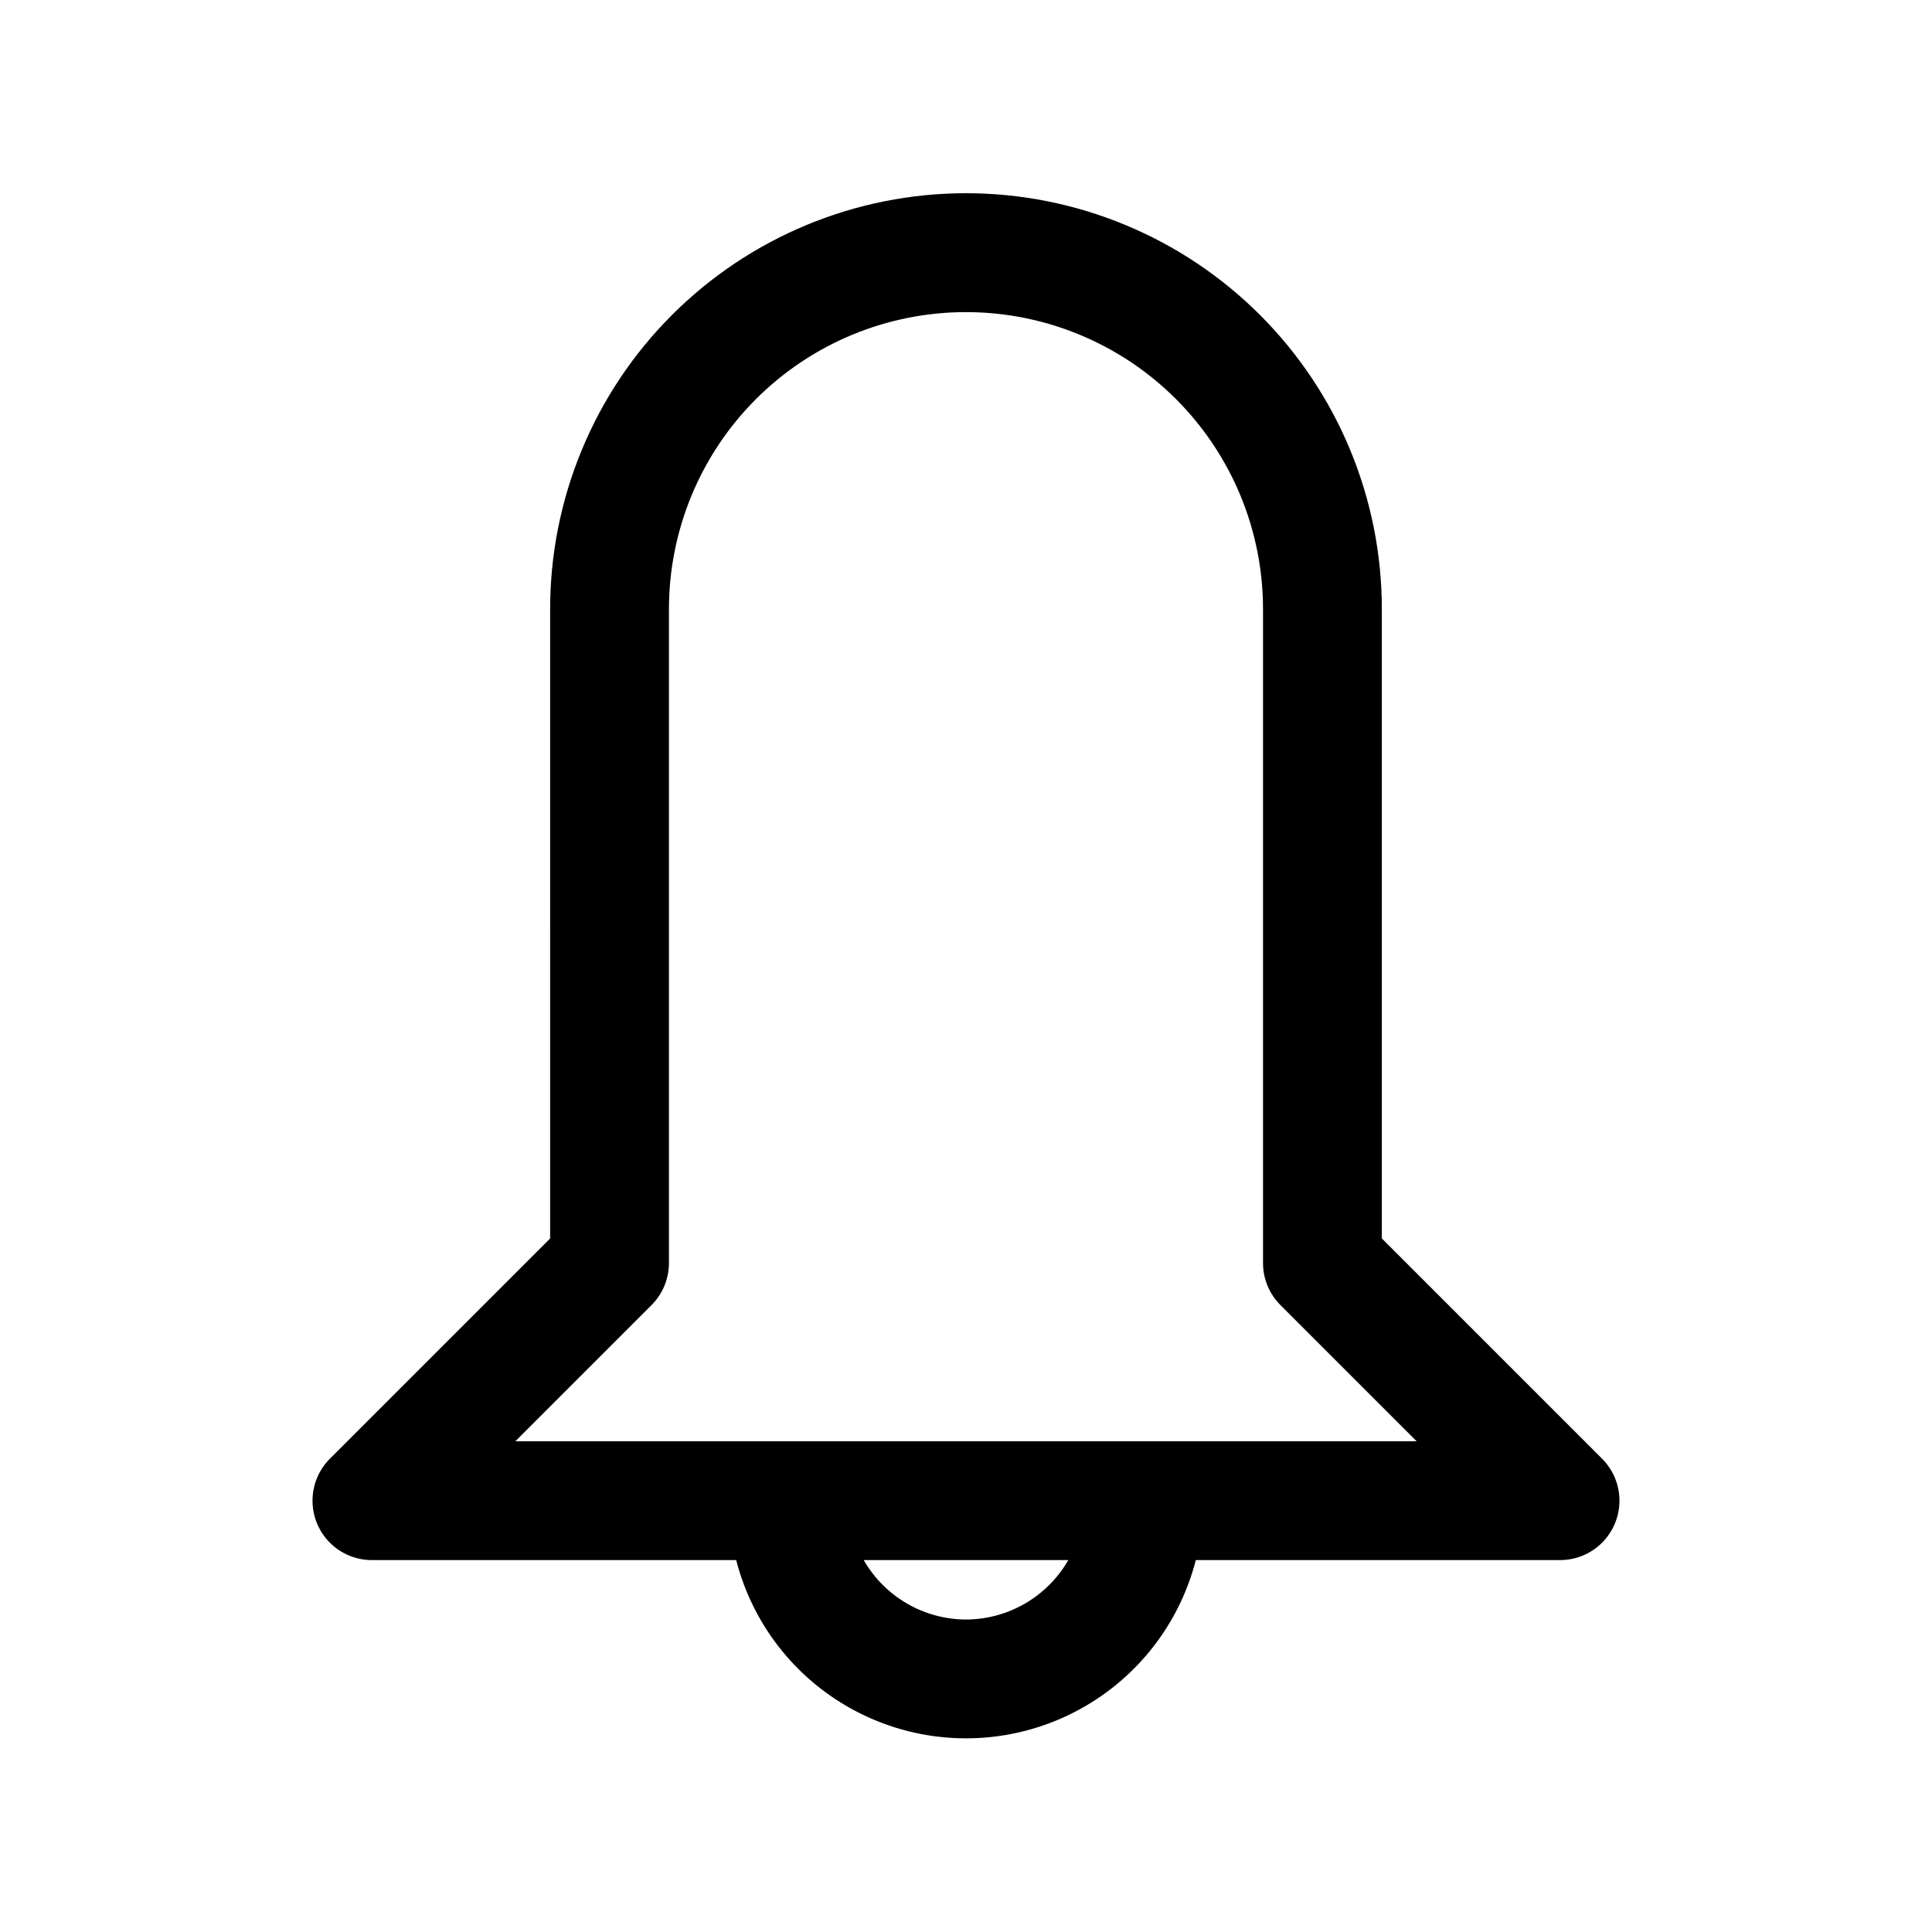
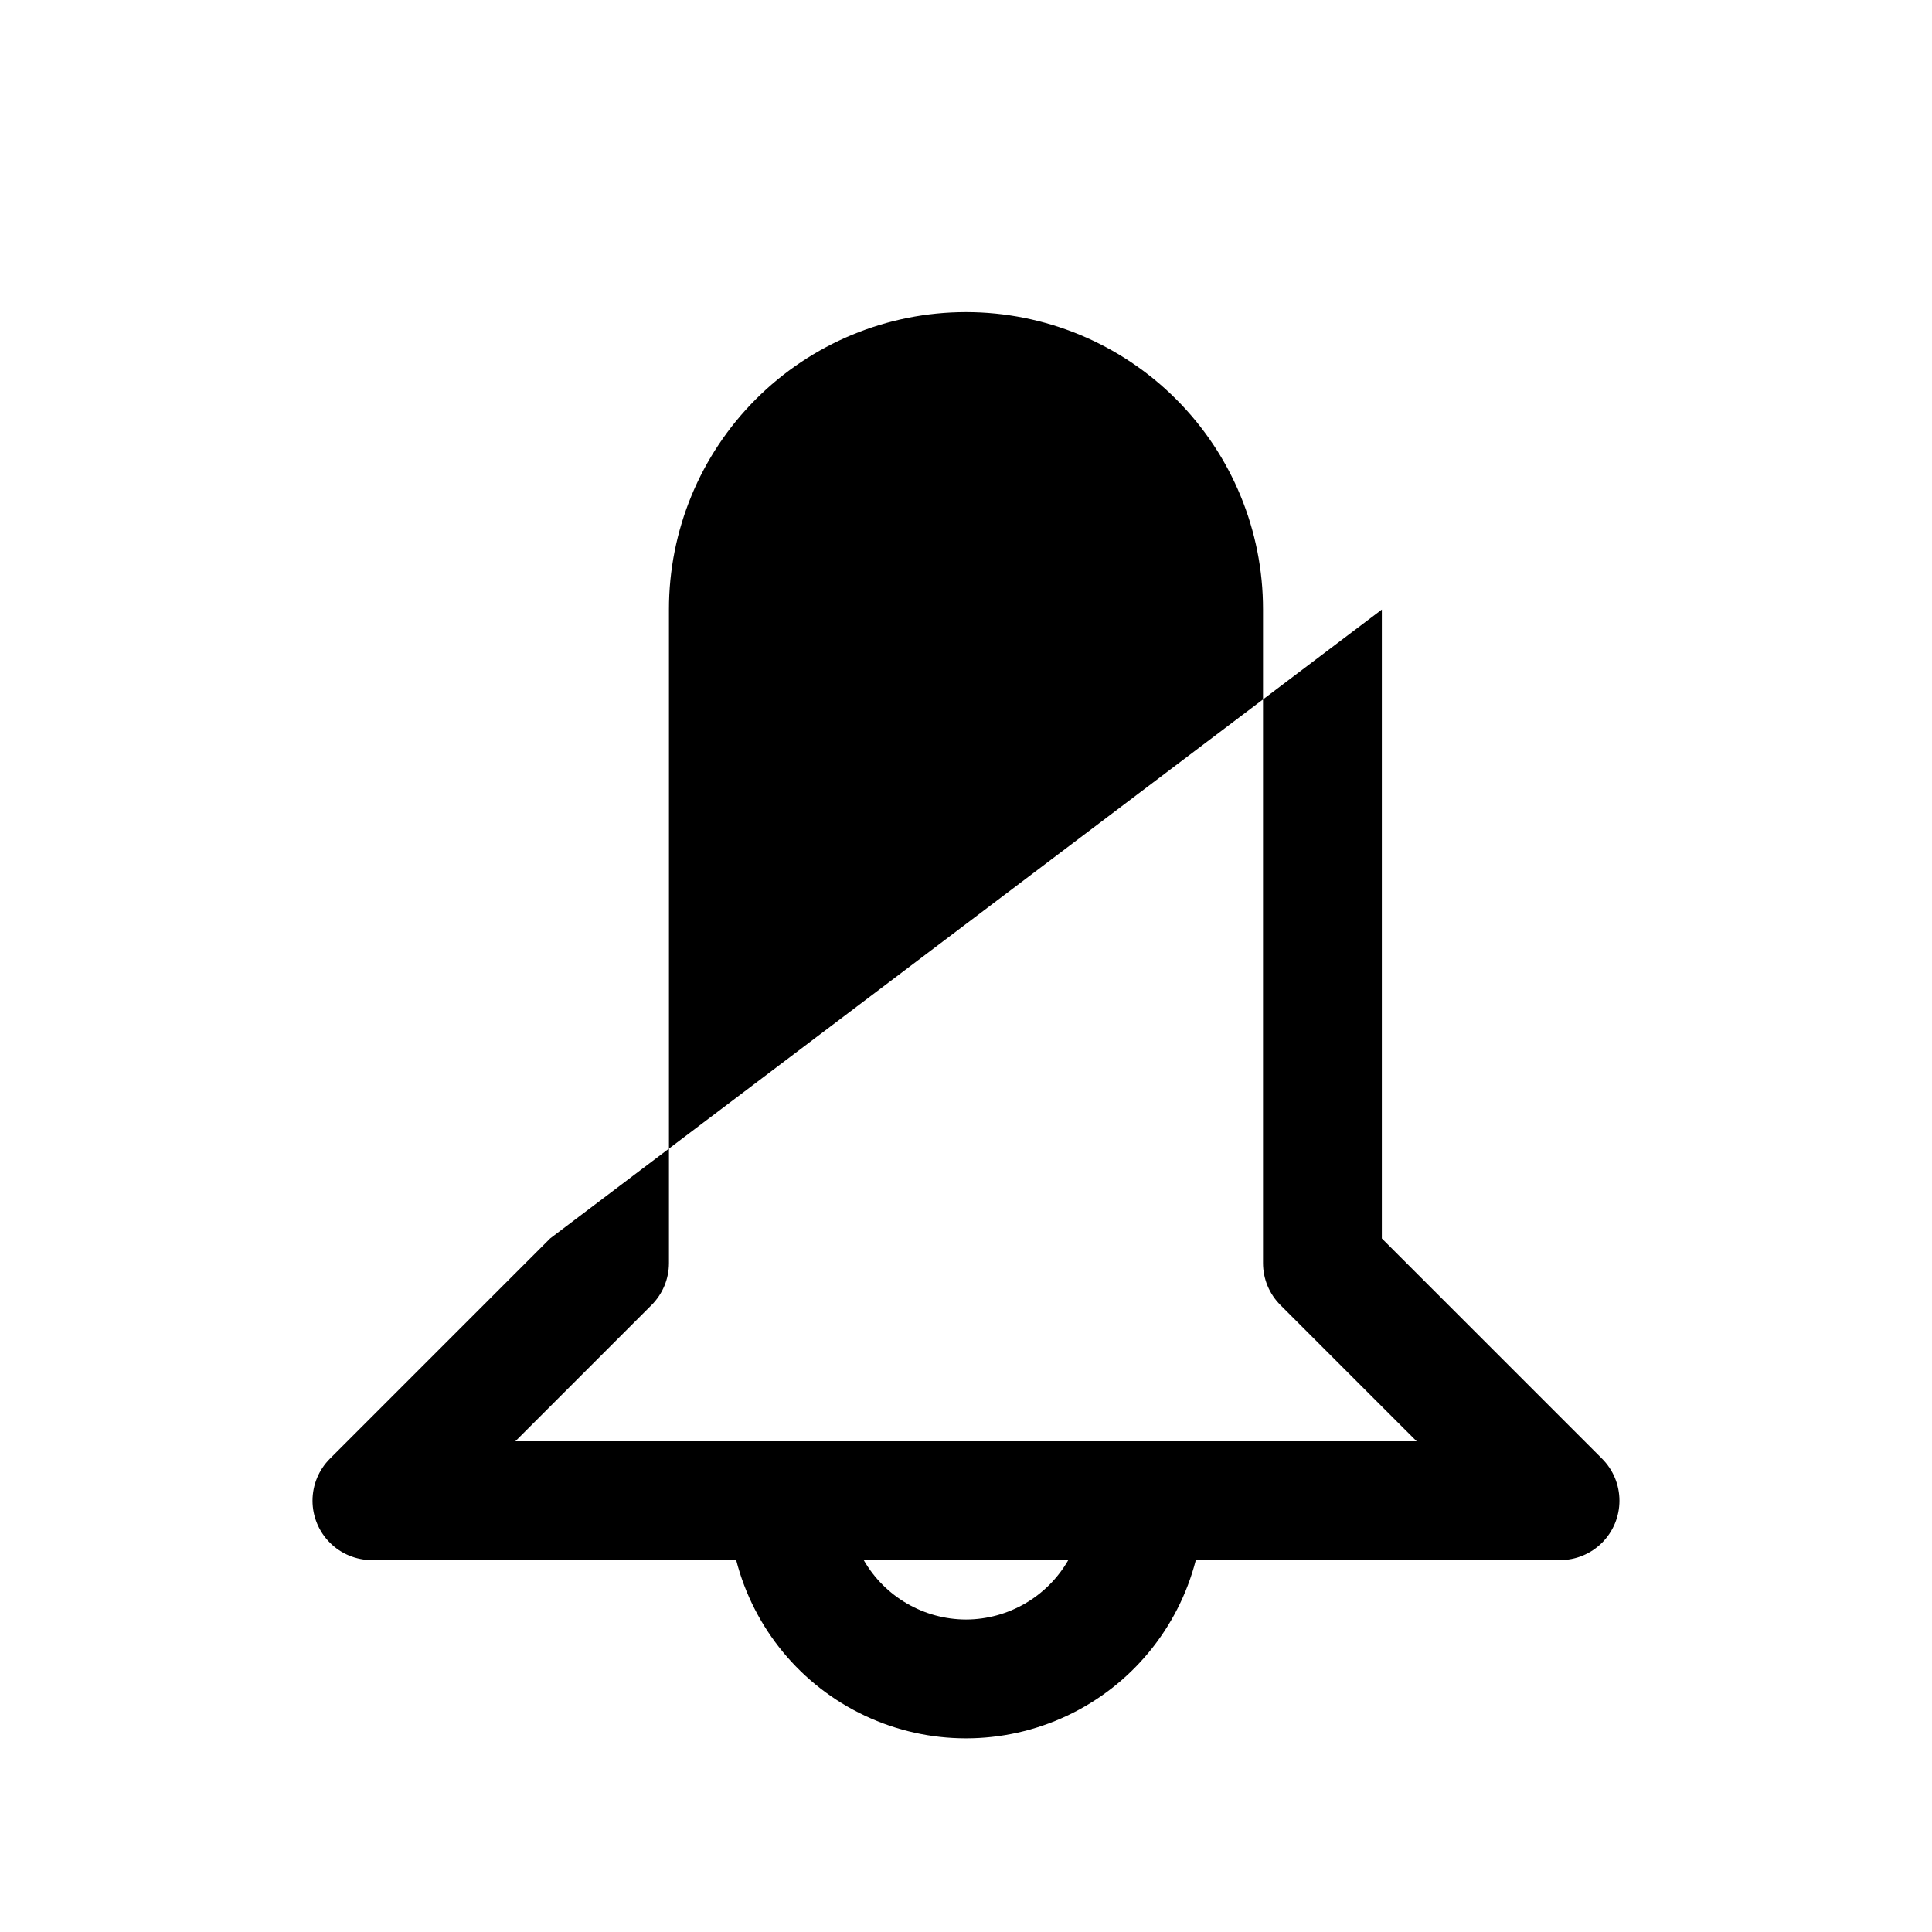
<svg xmlns="http://www.w3.org/2000/svg" fill="#000000" width="800px" height="800px" version="1.1" viewBox="144 144 512 512">
-   <path d="m289.79 472.2-58.363 58.367c-2.953 2.953-4.609 6.957-4.609 11.133 0 4.176 1.656 8.18 4.609 11.133s6.957 4.609 11.133 4.609h96.535c4.664 18.148 17.18 33.273 34.133 41.25 16.957 7.981 36.586 7.981 53.543 0 16.953-7.977 29.469-23.102 34.133-41.25h96.527c4.176 0 8.18-1.656 11.133-4.609s4.609-6.957 4.609-11.133c0-4.176-1.656-8.18-4.609-11.133l-58.363-58.367v-166.66c0.035-29.25-11.562-57.316-32.23-78.012-20.672-20.695-48.723-32.324-77.973-32.324-29.254 0-57.305 11.629-77.973 32.324-20.672 20.695-32.27 48.762-32.234 78.012zm31.488 6.523v-173.18c-0.027-20.898 8.25-40.949 23.016-55.734 14.766-14.785 34.805-23.094 55.703-23.094 20.895 0 40.934 8.309 55.699 23.094 14.766 14.785 23.047 34.836 23.016 55.734v173.18c0 4.176 1.66 8.18 4.613 11.133l36.102 36.098h-238.86l36.102-36.102-0.004 0.004c2.953-2.953 4.613-6.957 4.613-11.133zm78.723 94.465c-11.199-0.035-21.531-6.035-27.109-15.746h54.219-0.004c-5.578 9.711-15.91 15.711-27.105 15.746z" />
+   <path d="m289.79 472.2-58.363 58.367c-2.953 2.953-4.609 6.957-4.609 11.133 0 4.176 1.656 8.18 4.609 11.133s6.957 4.609 11.133 4.609h96.535c4.664 18.148 17.18 33.273 34.133 41.25 16.957 7.981 36.586 7.981 53.543 0 16.953-7.977 29.469-23.102 34.133-41.25h96.527c4.176 0 8.18-1.656 11.133-4.609s4.609-6.957 4.609-11.133c0-4.176-1.656-8.18-4.609-11.133l-58.363-58.367v-166.66zm31.488 6.523v-173.18c-0.027-20.898 8.25-40.949 23.016-55.734 14.766-14.785 34.805-23.094 55.703-23.094 20.895 0 40.934 8.309 55.699 23.094 14.766 14.785 23.047 34.836 23.016 55.734v173.18c0 4.176 1.66 8.18 4.613 11.133l36.102 36.098h-238.86l36.102-36.102-0.004 0.004c2.953-2.953 4.613-6.957 4.613-11.133zm78.723 94.465c-11.199-0.035-21.531-6.035-27.109-15.746h54.219-0.004c-5.578 9.711-15.91 15.711-27.105 15.746z" />
</svg>